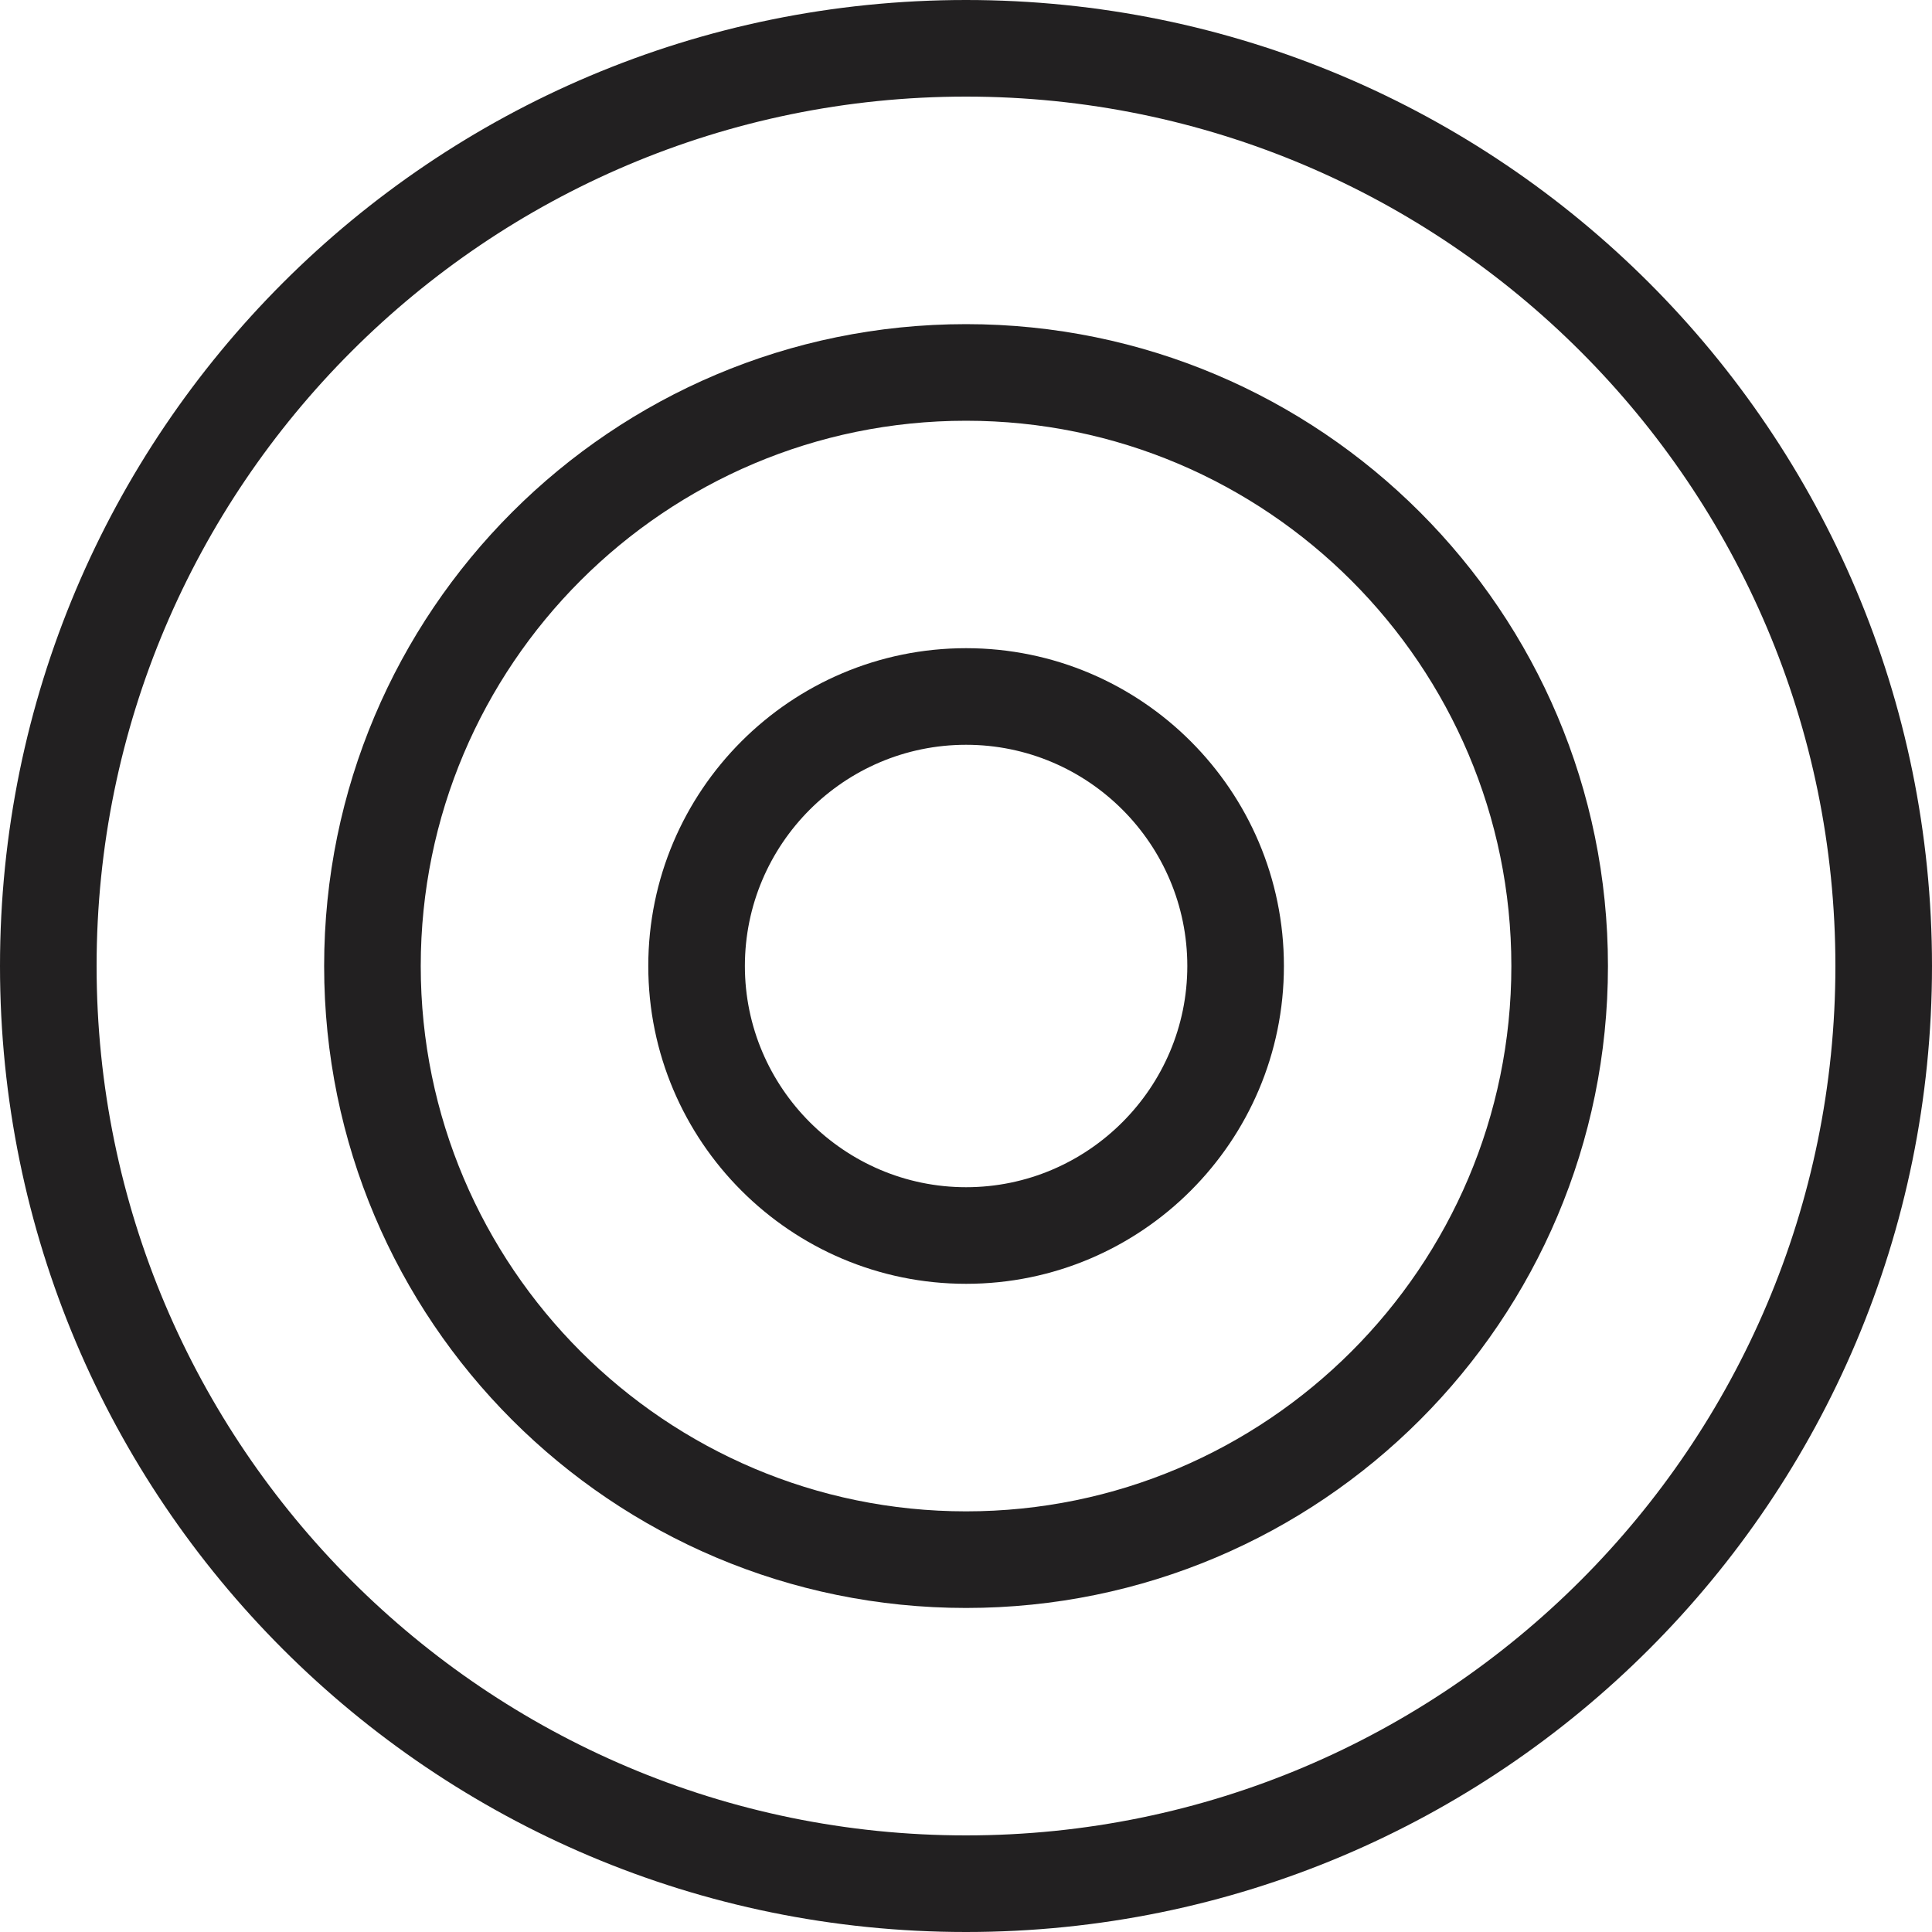
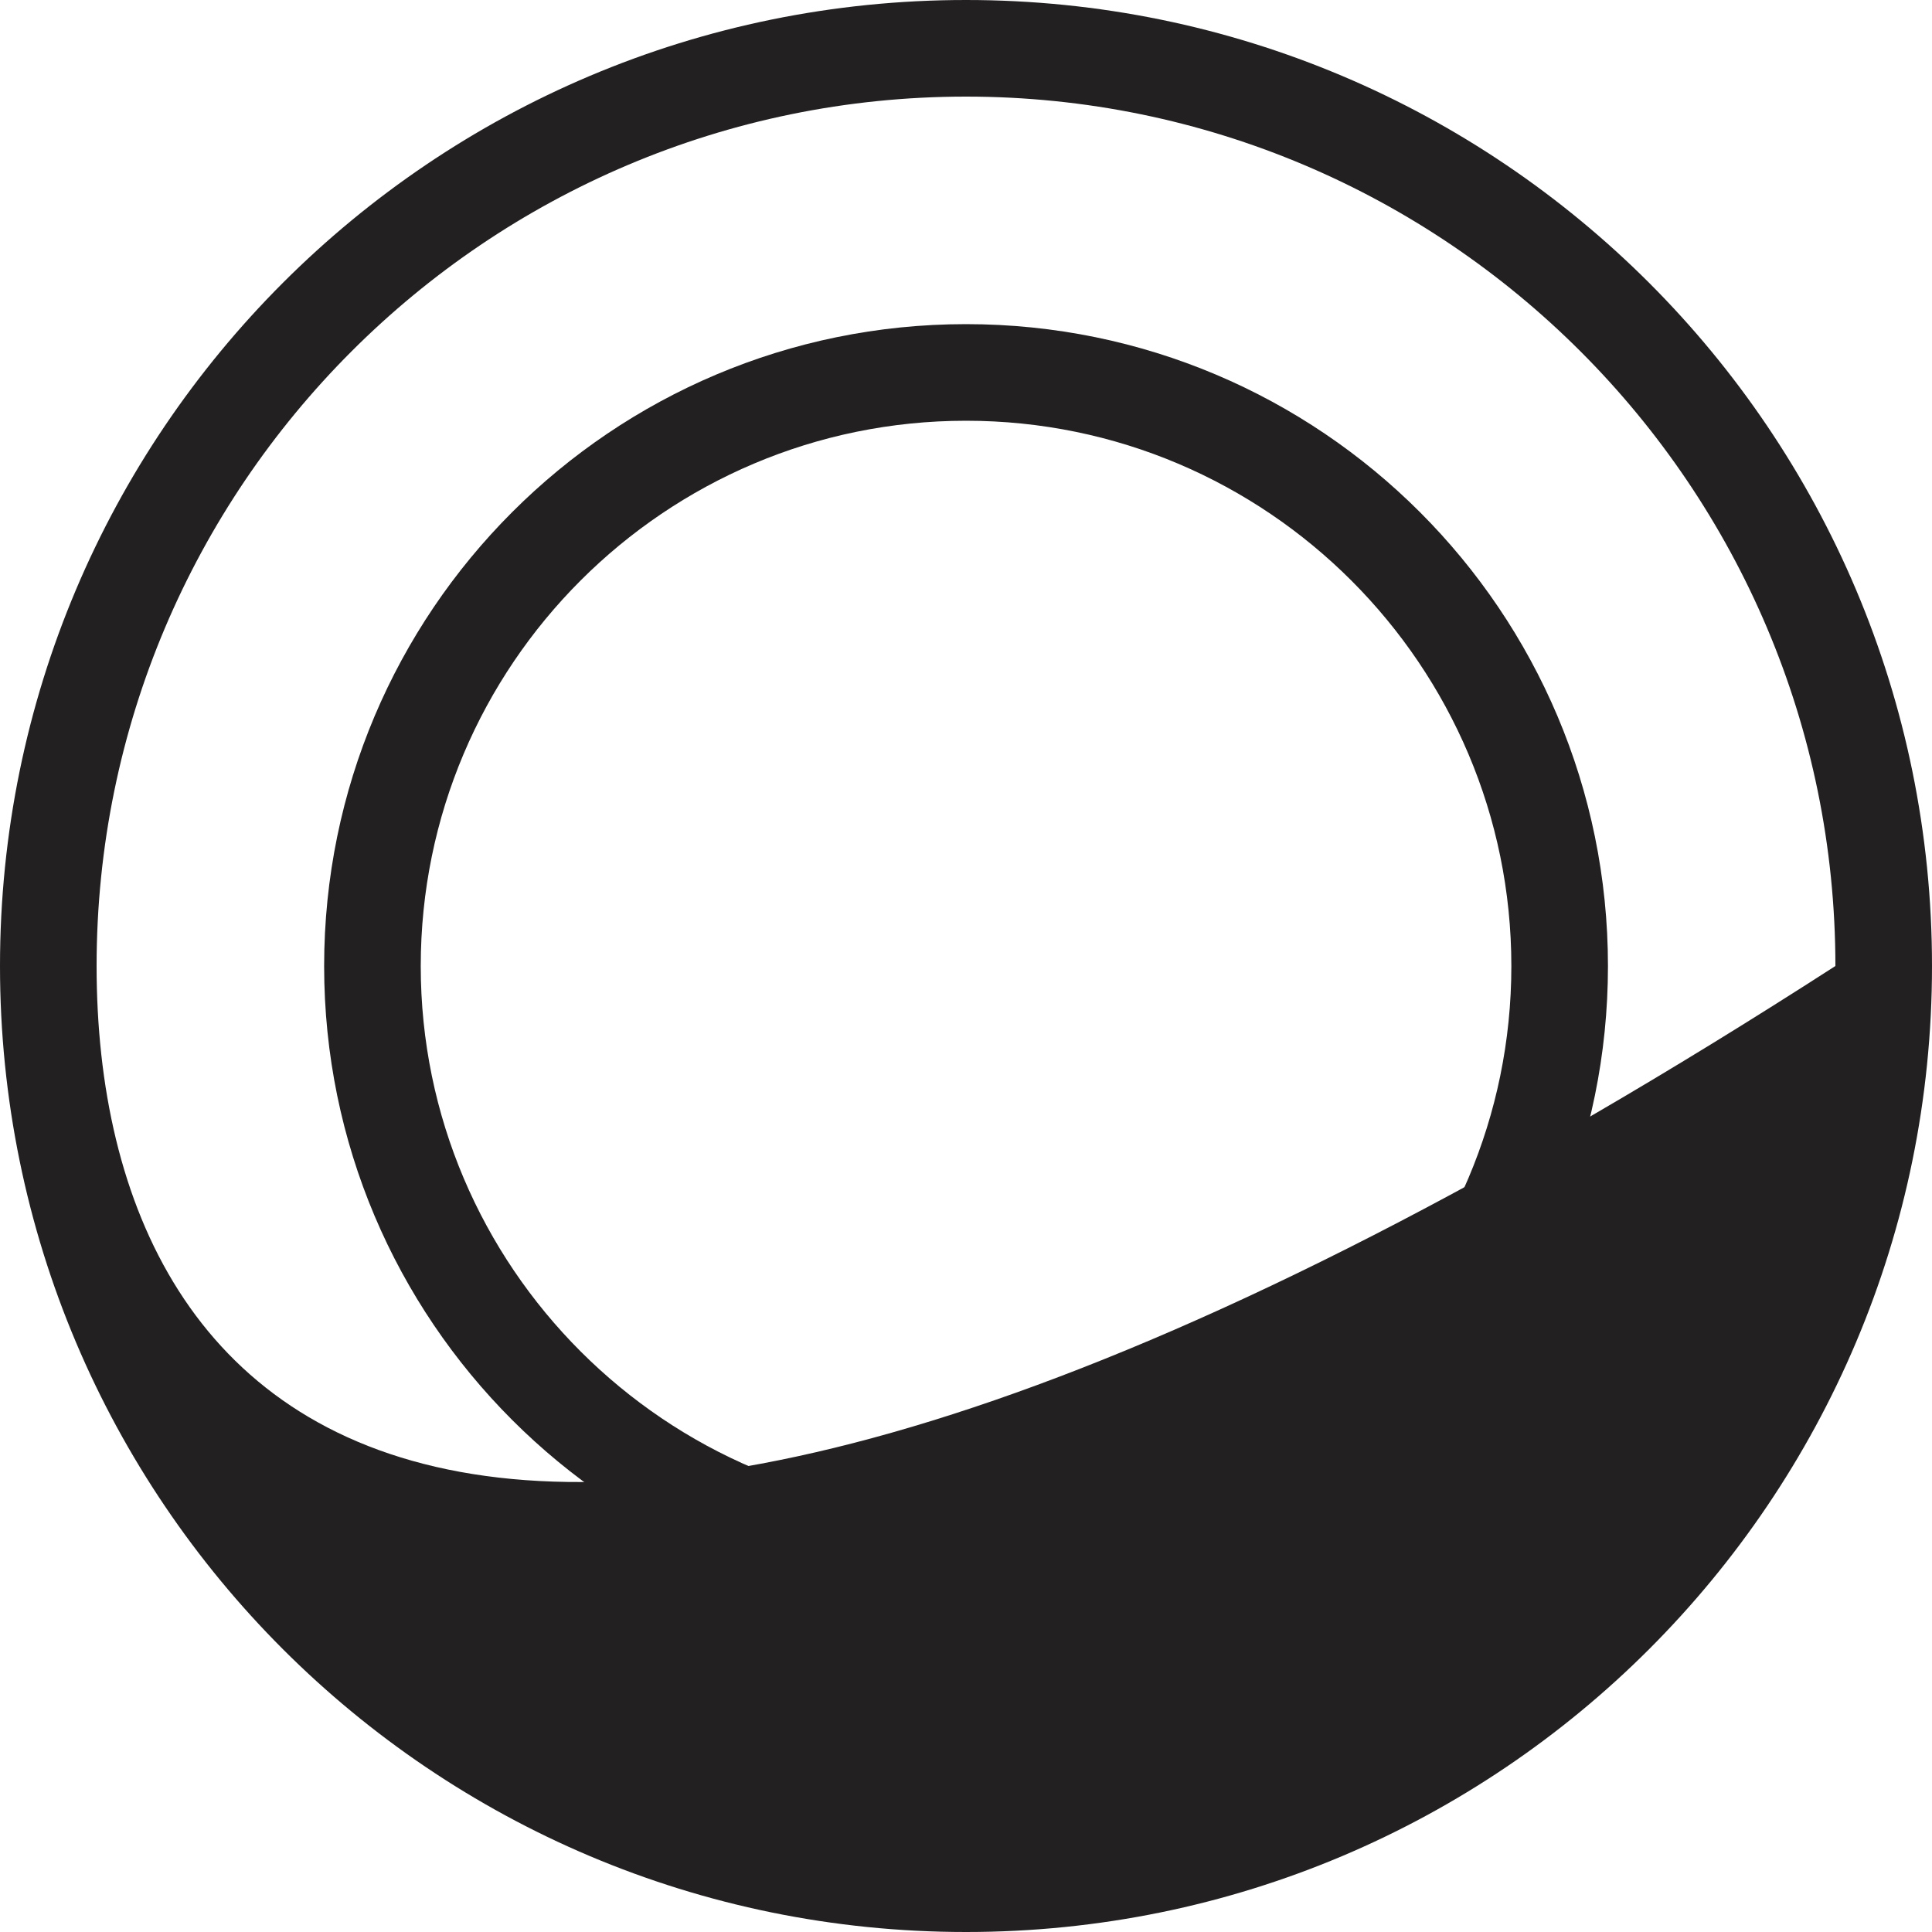
<svg xmlns="http://www.w3.org/2000/svg" width="40" height="40" viewBox="0 0 40 40" fill="none">
-   <path d="M20 2C29.93 2 38 10.07 38 20C38 29.93 29.93 38 20 38C10.07 38 2 29.93 2 20C2 10.07 10.07 2 20 2ZM20 0C8.95 0 0 8.95 0 20C0 31.05 8.95 40 20 40C31.05 40 40 31.05 40 20C40 8.95 31.05 0 20 0Z" fill="#222021" />
+   <path d="M20 2C29.93 2 38 10.07 38 20C10.07 38 2 29.93 2 20C2 10.07 10.07 2 20 2ZM20 0C8.95 0 0 8.95 0 20C0 31.05 8.95 40 20 40C31.05 40 40 31.05 40 20C40 8.95 31.05 0 20 0Z" fill="#222021" />
  <path d="M20.001 8.711C26.231 8.711 31.291 13.781 31.291 20.001C31.291 26.231 26.221 31.291 20.001 31.291C13.781 31.291 8.711 26.231 8.711 20.001C8.711 13.771 13.771 8.711 20.001 8.711ZM20.001 6.711C12.661 6.711 6.711 12.661 6.711 20.001C6.711 27.341 12.661 33.291 20.001 33.291C27.341 33.291 33.291 27.341 33.291 20.001C33.291 12.661 27.341 6.711 20.001 6.711Z" fill="#222021" />
-   <path d="M20.002 15.42C22.532 15.42 24.582 17.48 24.582 20C24.582 22.52 22.522 24.58 20.002 24.58C17.482 24.58 15.422 22.52 15.422 20C15.422 17.48 17.472 15.42 20.002 15.42ZM20.002 13.42C16.372 13.42 13.422 16.37 13.422 20C13.422 23.63 16.372 26.58 20.002 26.58C23.632 26.58 26.582 23.63 26.582 20C26.582 16.37 23.632 13.42 20.002 13.42Z" fill="#222021" />
</svg>